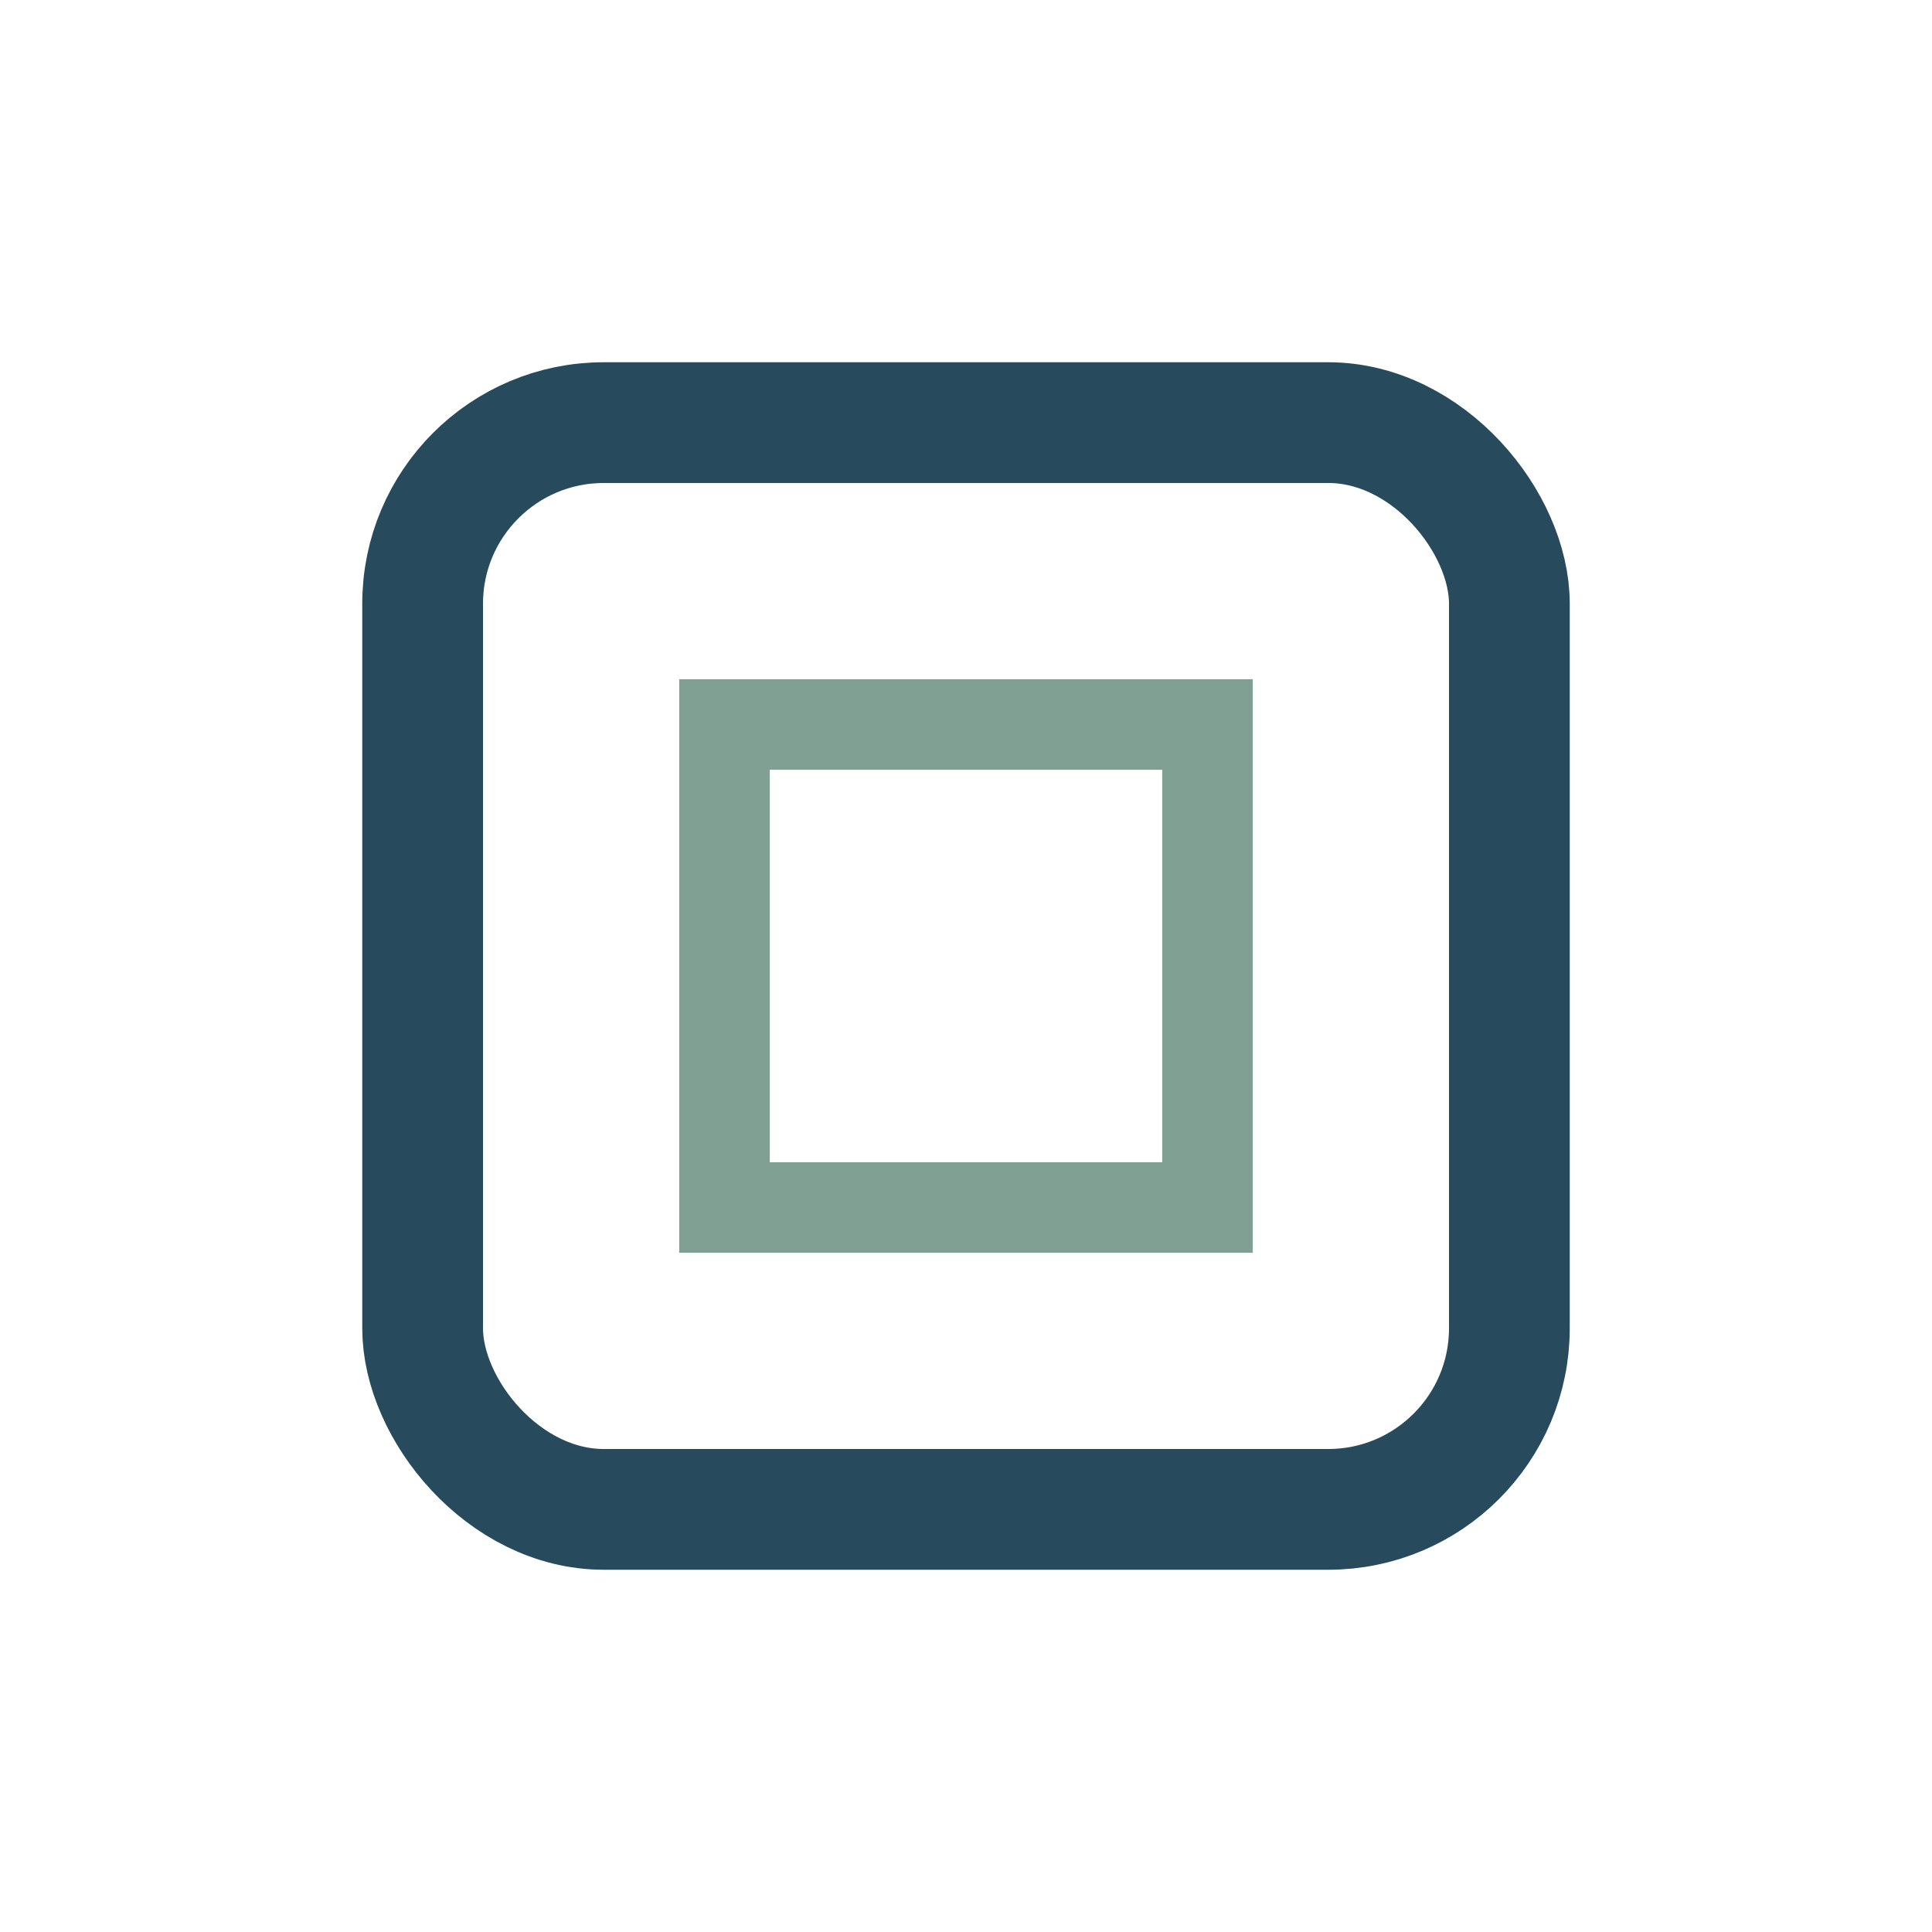
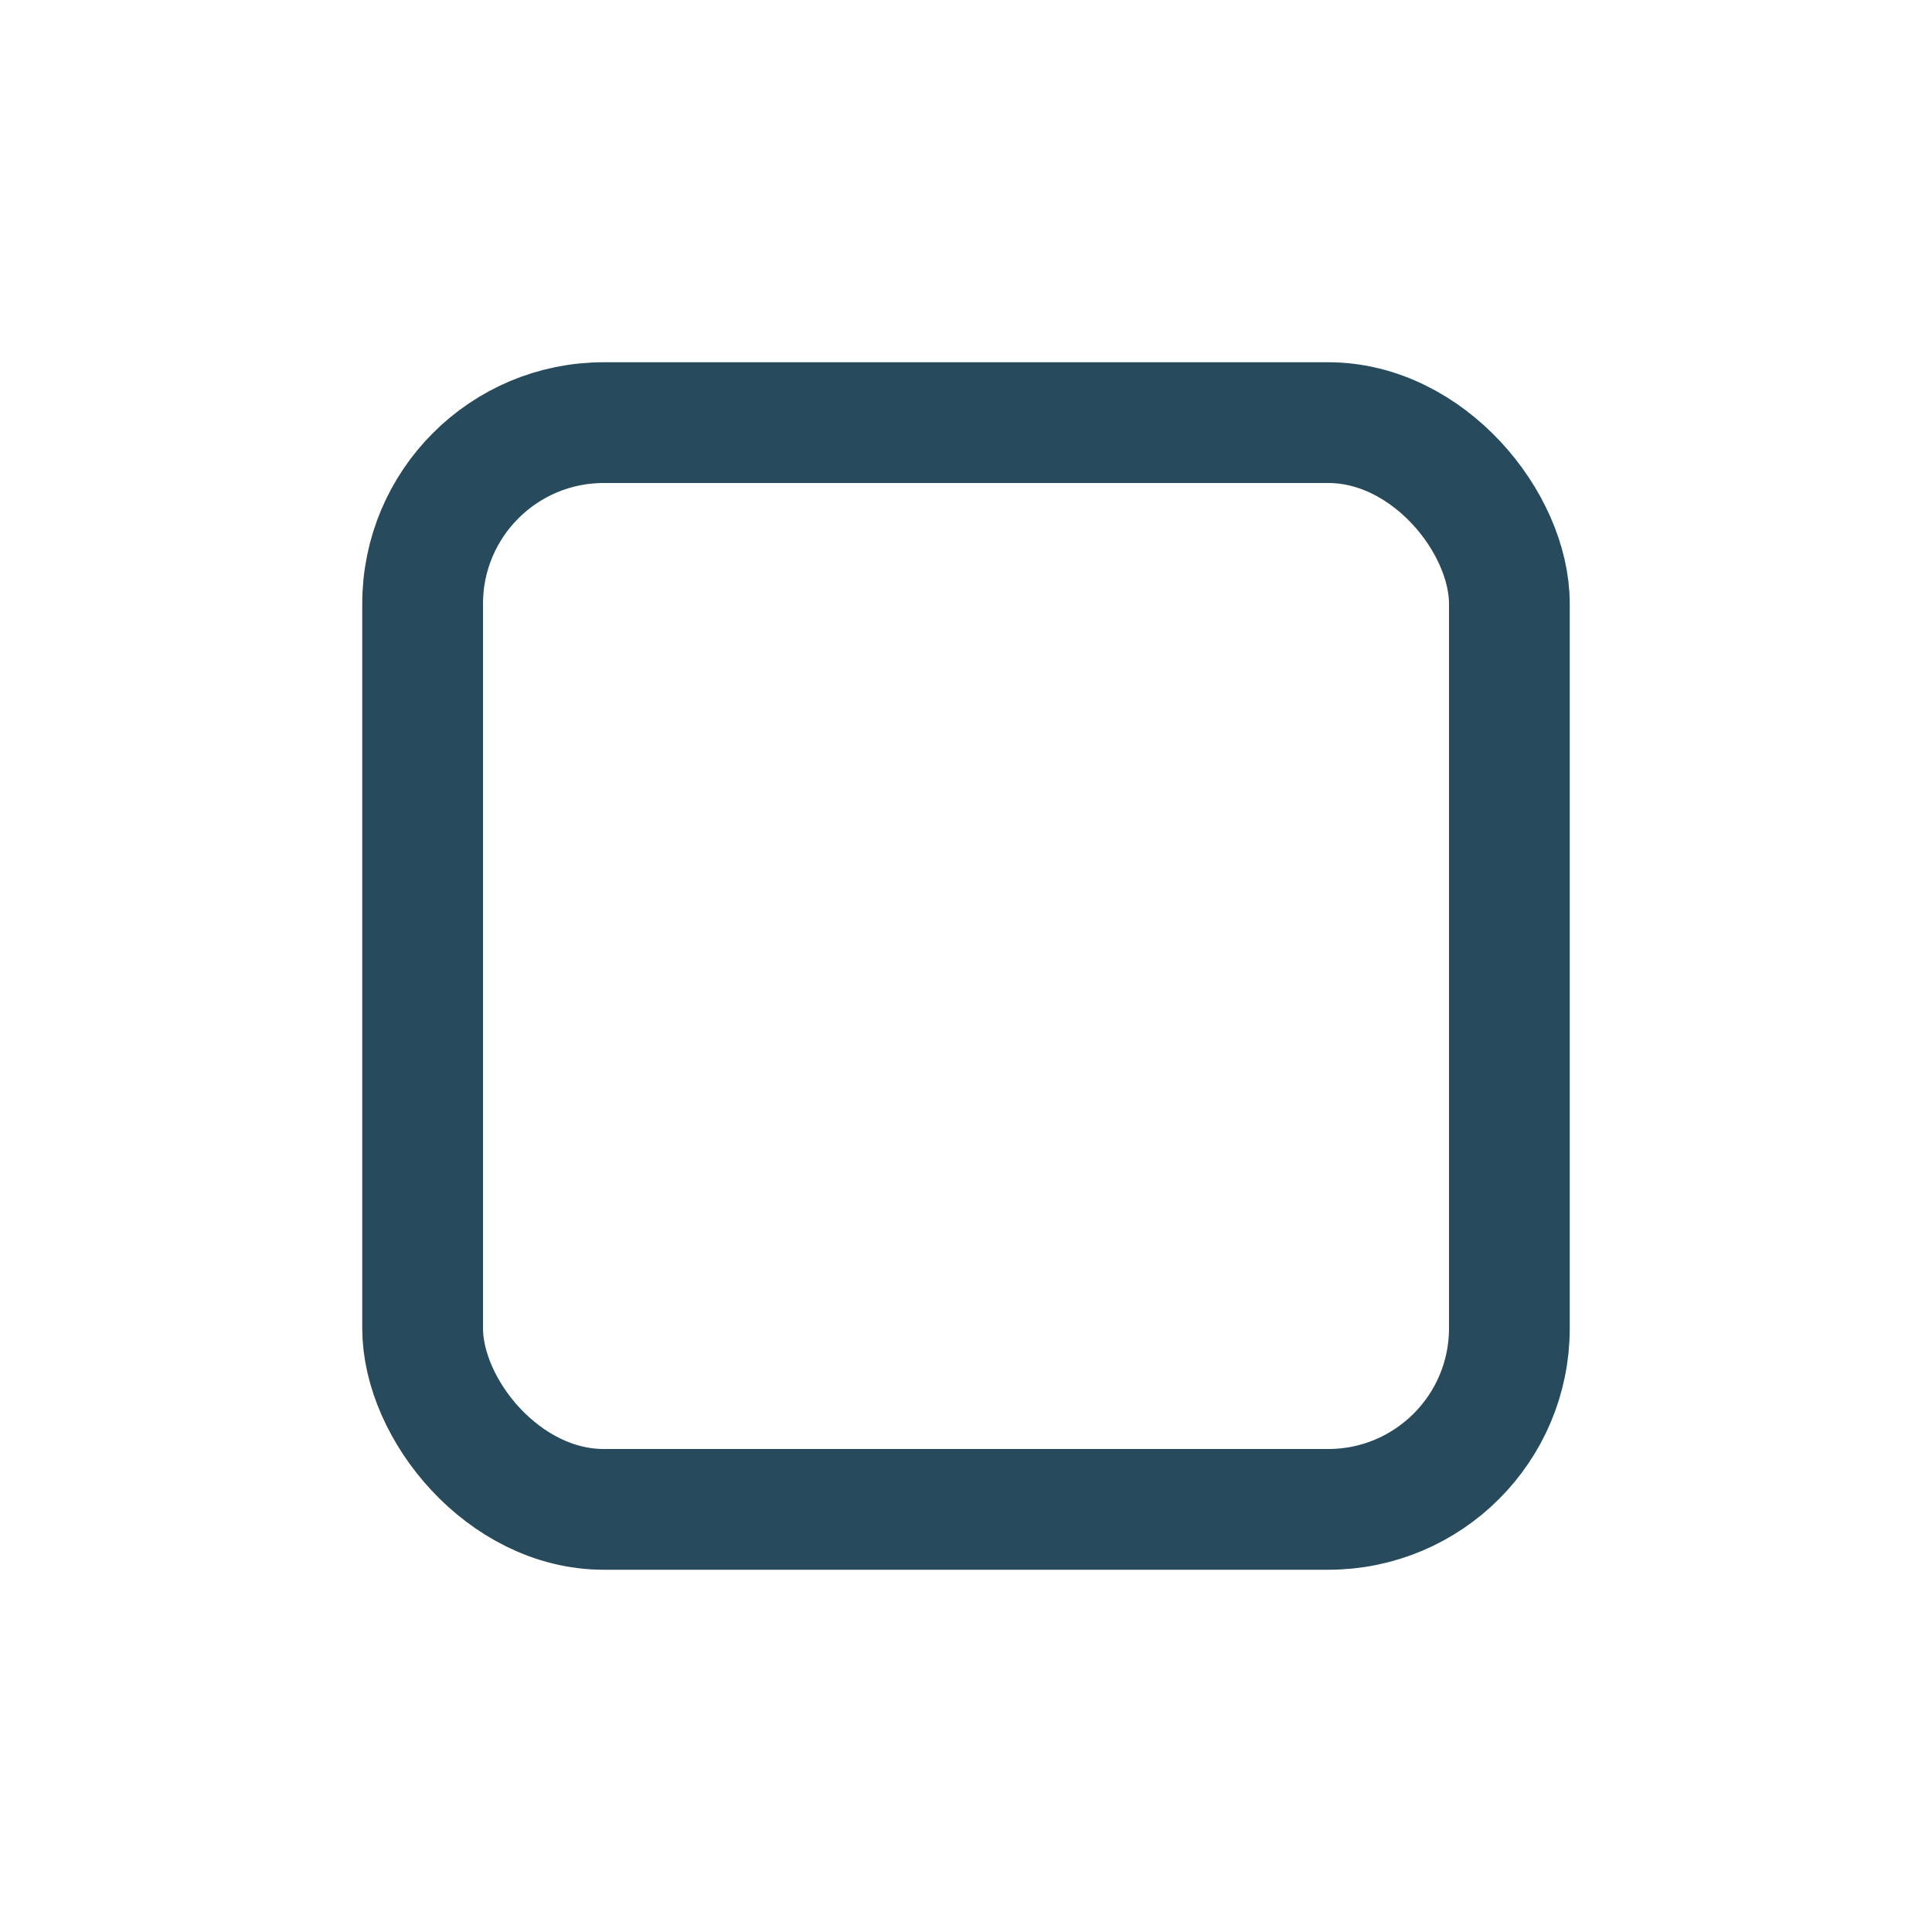
<svg xmlns="http://www.w3.org/2000/svg" width="32" height="32" viewBox="0 0 32 32">
  <rect x="7" y="7" width="18" height="18" rx="3" fill="none" stroke="#274B5C" stroke-width="2" />
-   <path d="M12 12h8v8h-8z" fill="none" stroke="#81A094" stroke-width="1.5" />
</svg>